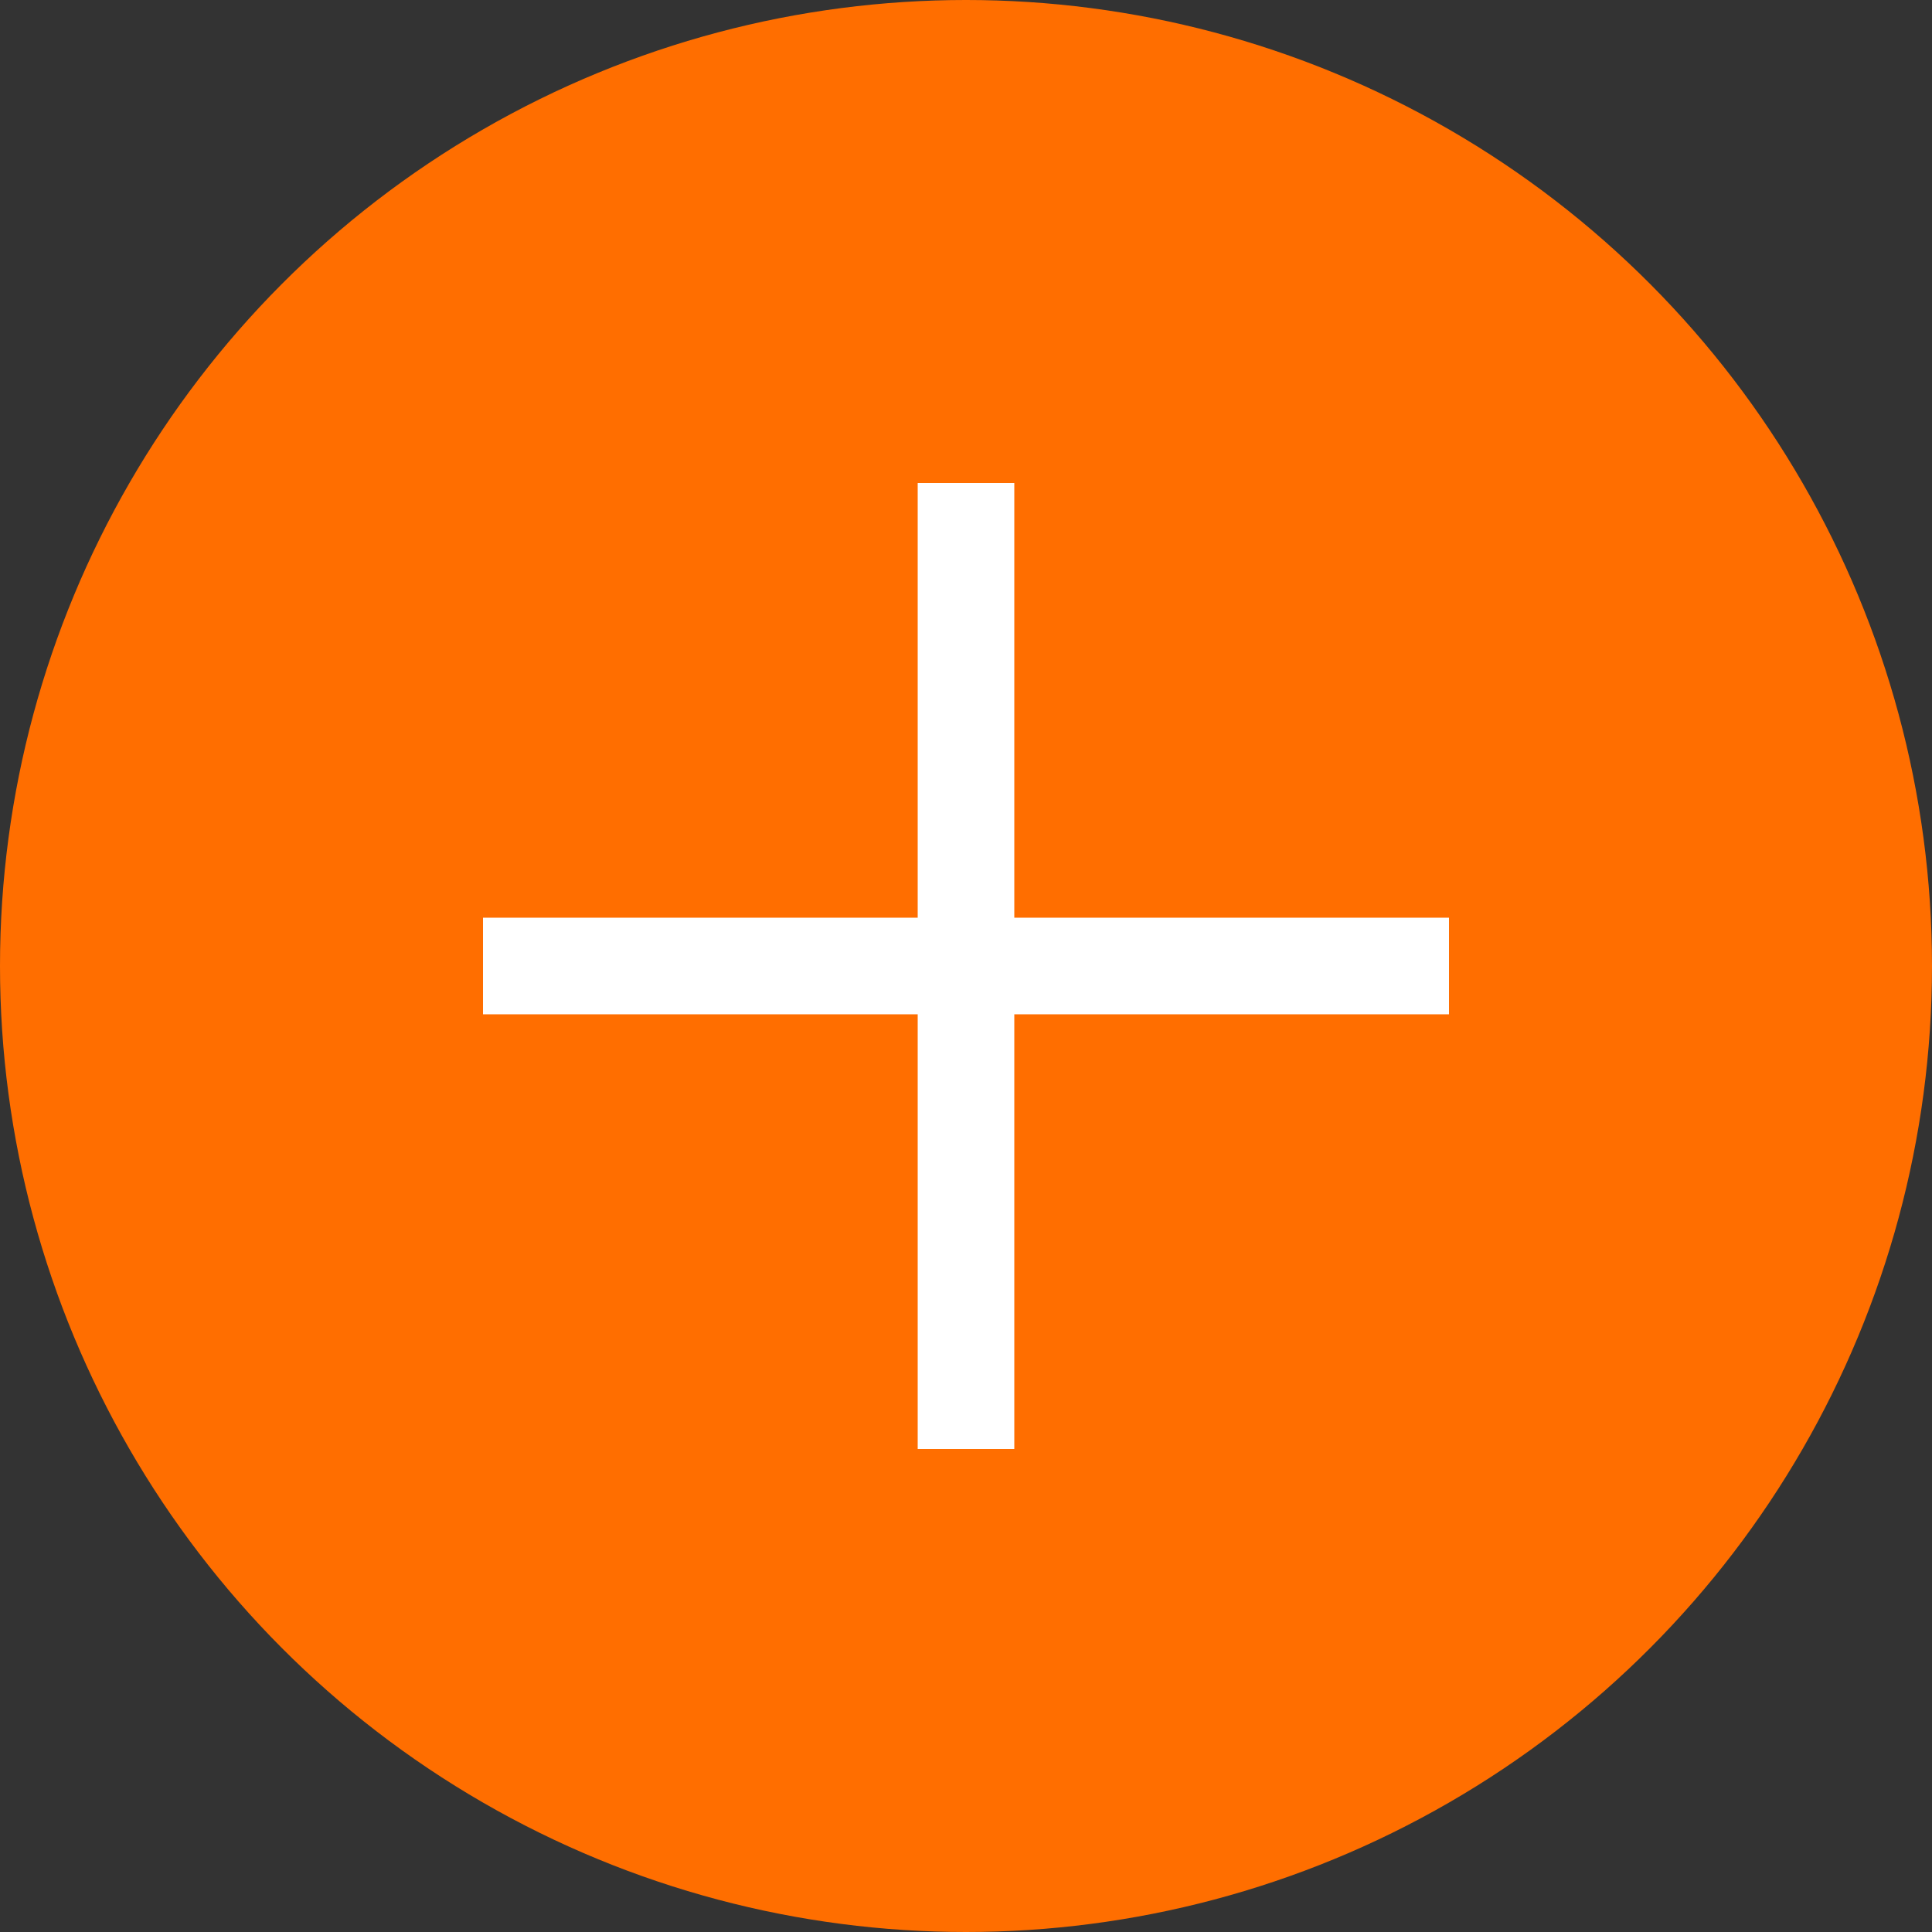
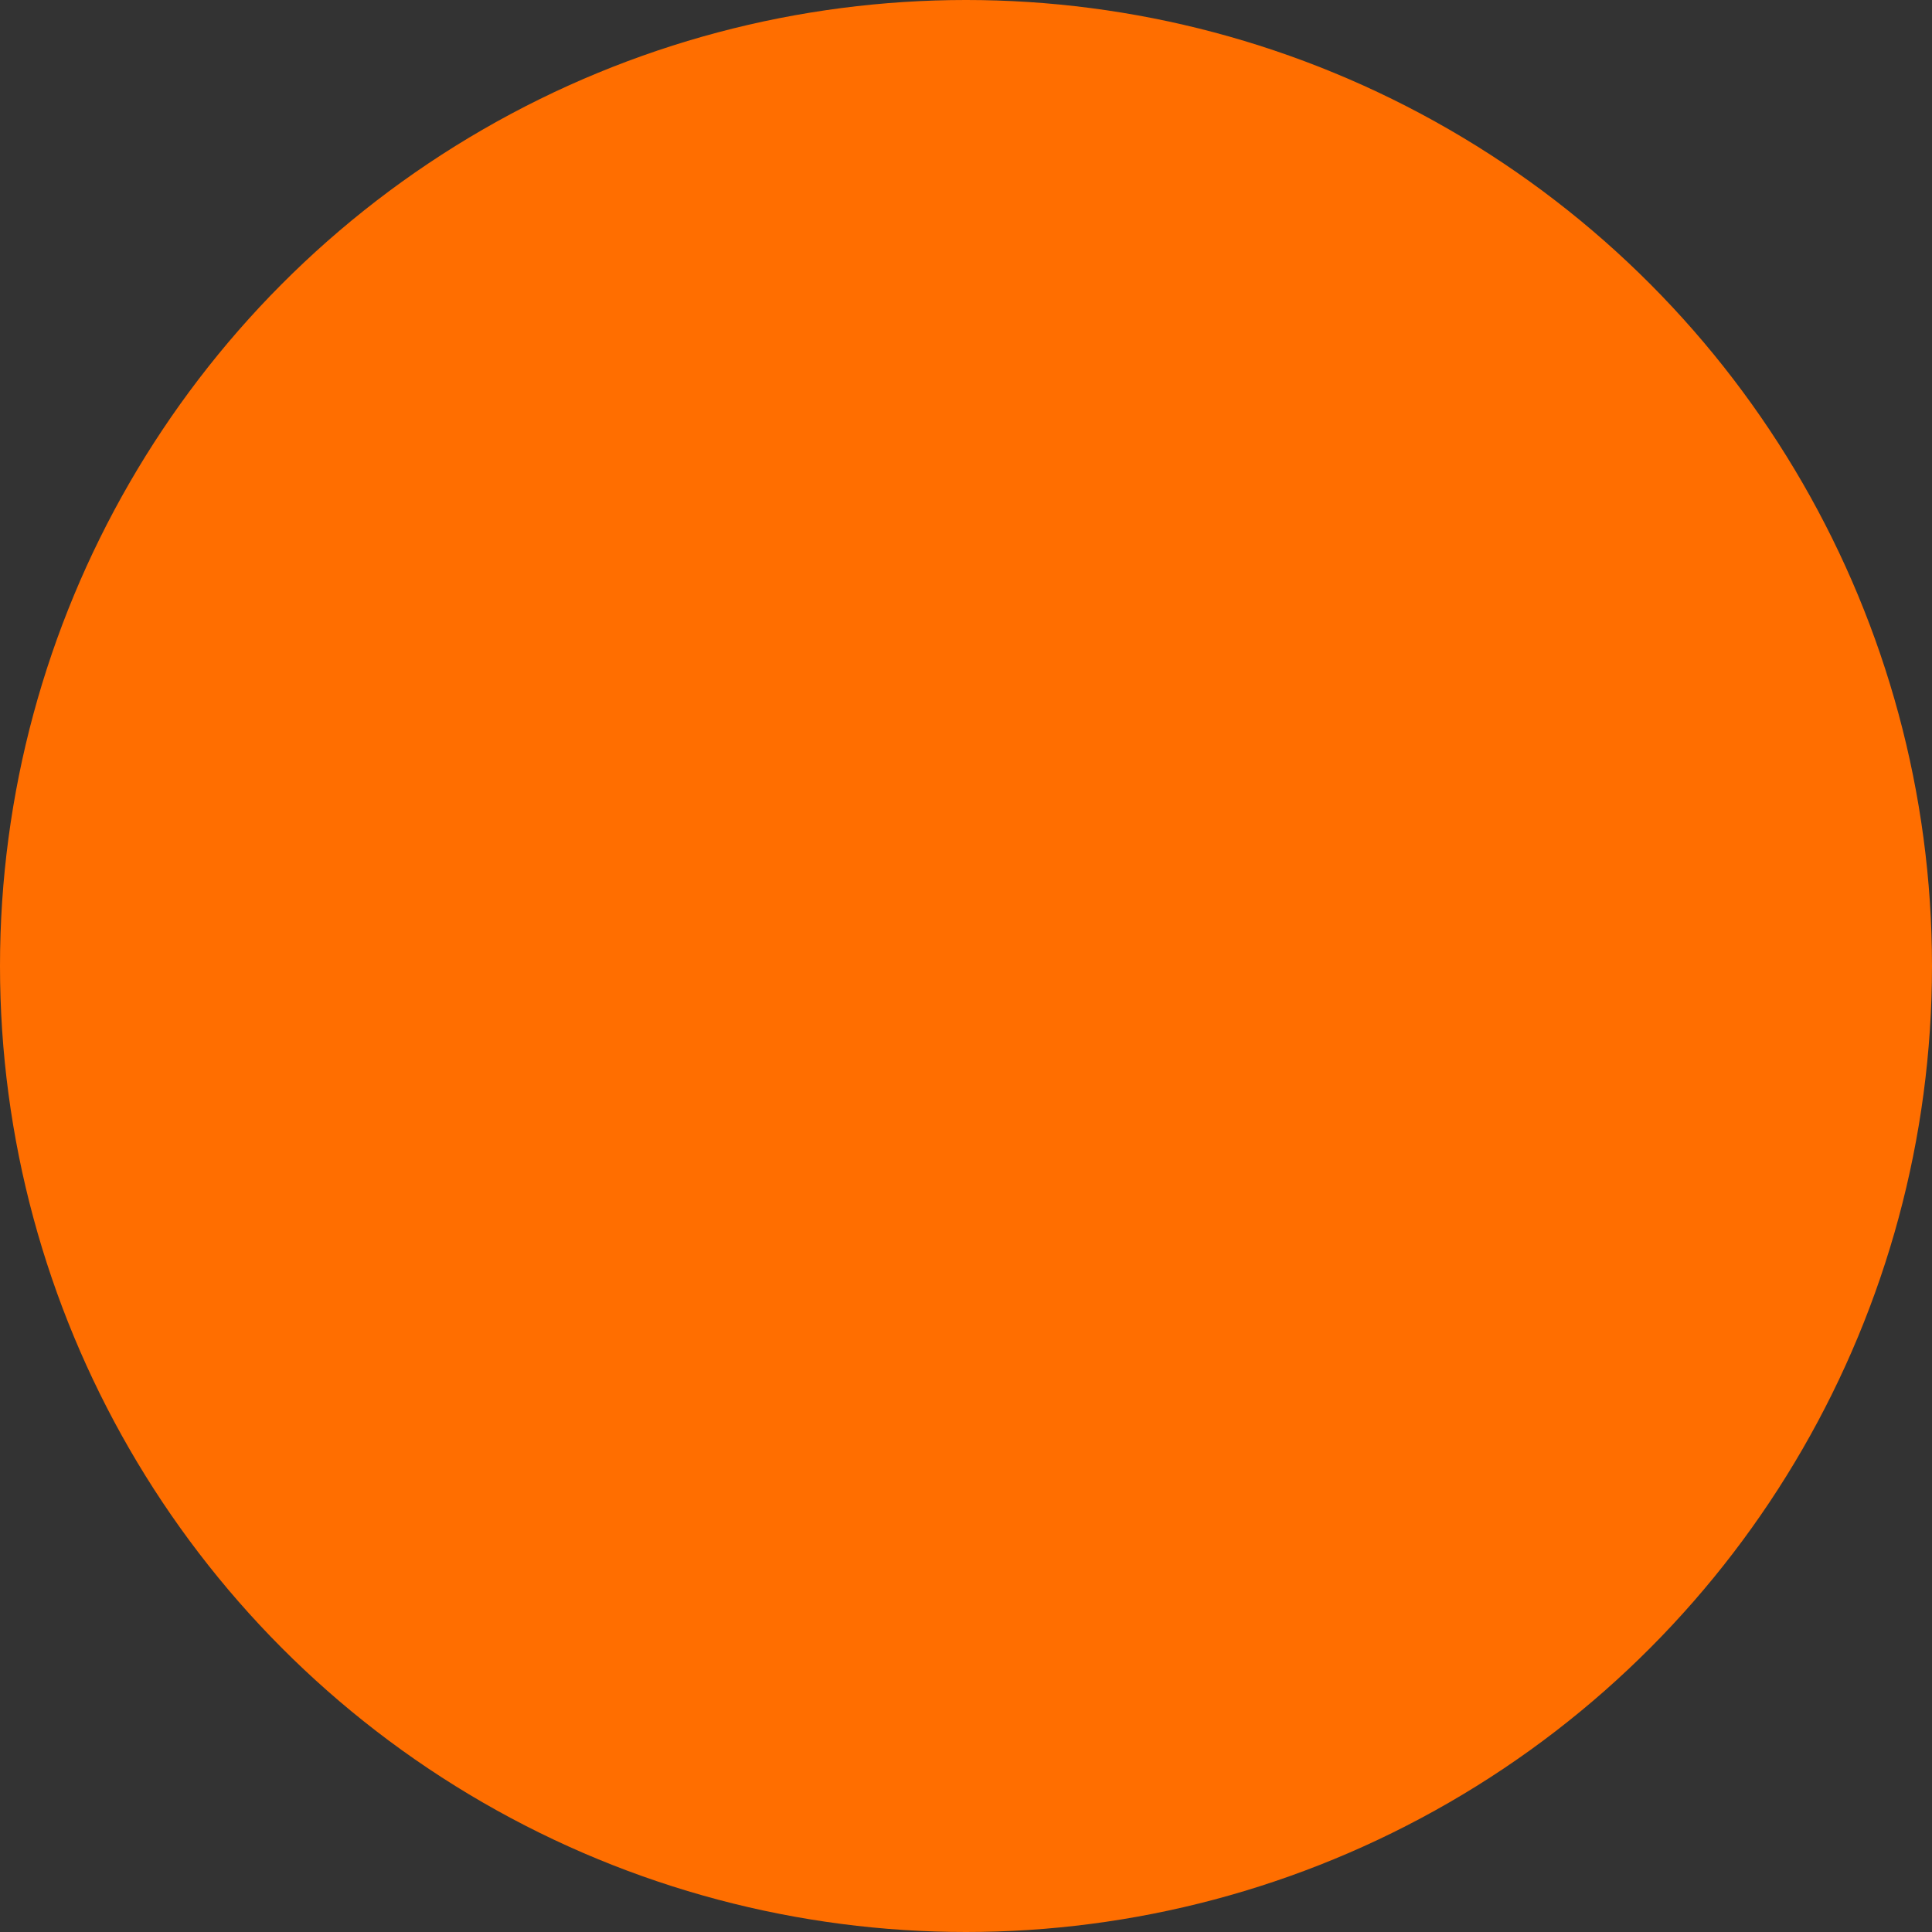
<svg xmlns="http://www.w3.org/2000/svg" viewBox="0 0 20 20">
  <rect x="0" y="0" width="20" height="20" fill="#333333" stroke="none" />
  <defs>
    <style>.cls-1{fill:#ff6e00;}.cls-2{fill:#fff;}</style>
  </defs>
  <g id="Capa_2" data-name="Capa 2">
    <g id="Layer_1" data-name="Layer 1">
      <circle class="cls-1" cx="10" cy="10" r="10" />
-       <polygon class="cls-2" points="15 9.5 10.5 9.5 10.5 5 9.5 5 9.5 9.5 5 9.5 5 10.5 9.5 10.5 9.5 15 10.5 15 10.5 10.5 15 10.5 15 9.5" />
    </g>
  </g>
</svg>